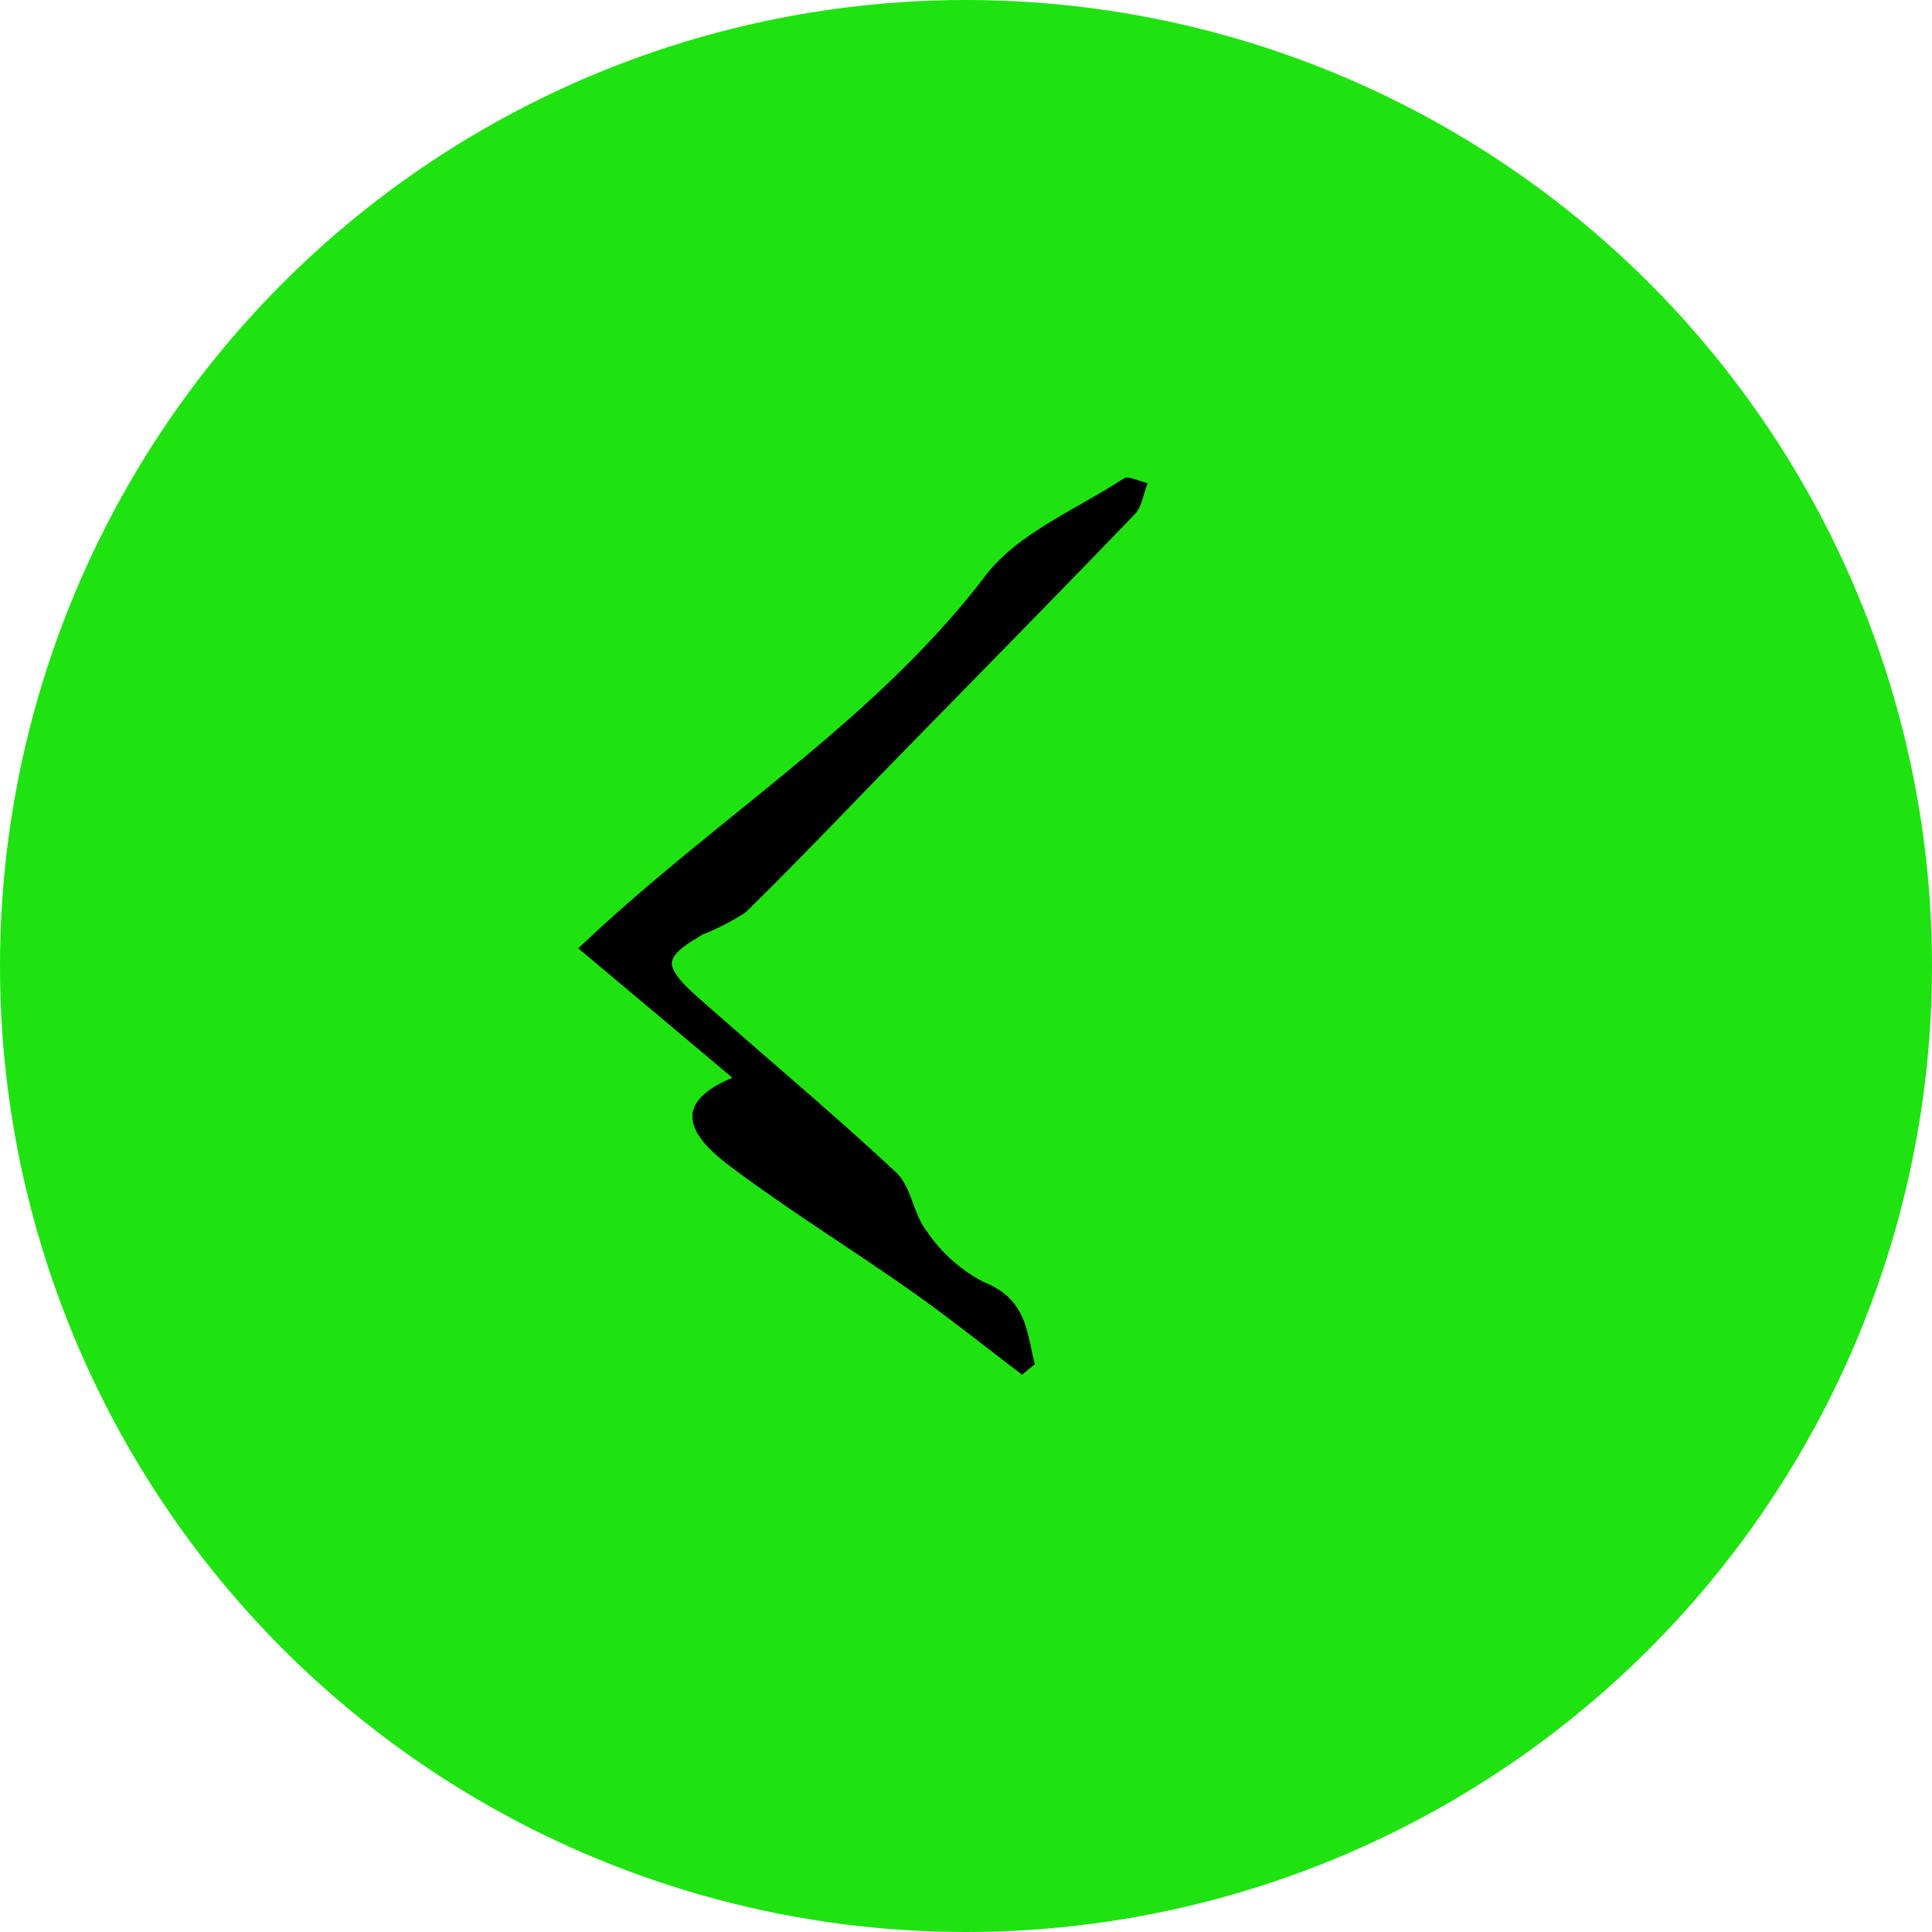
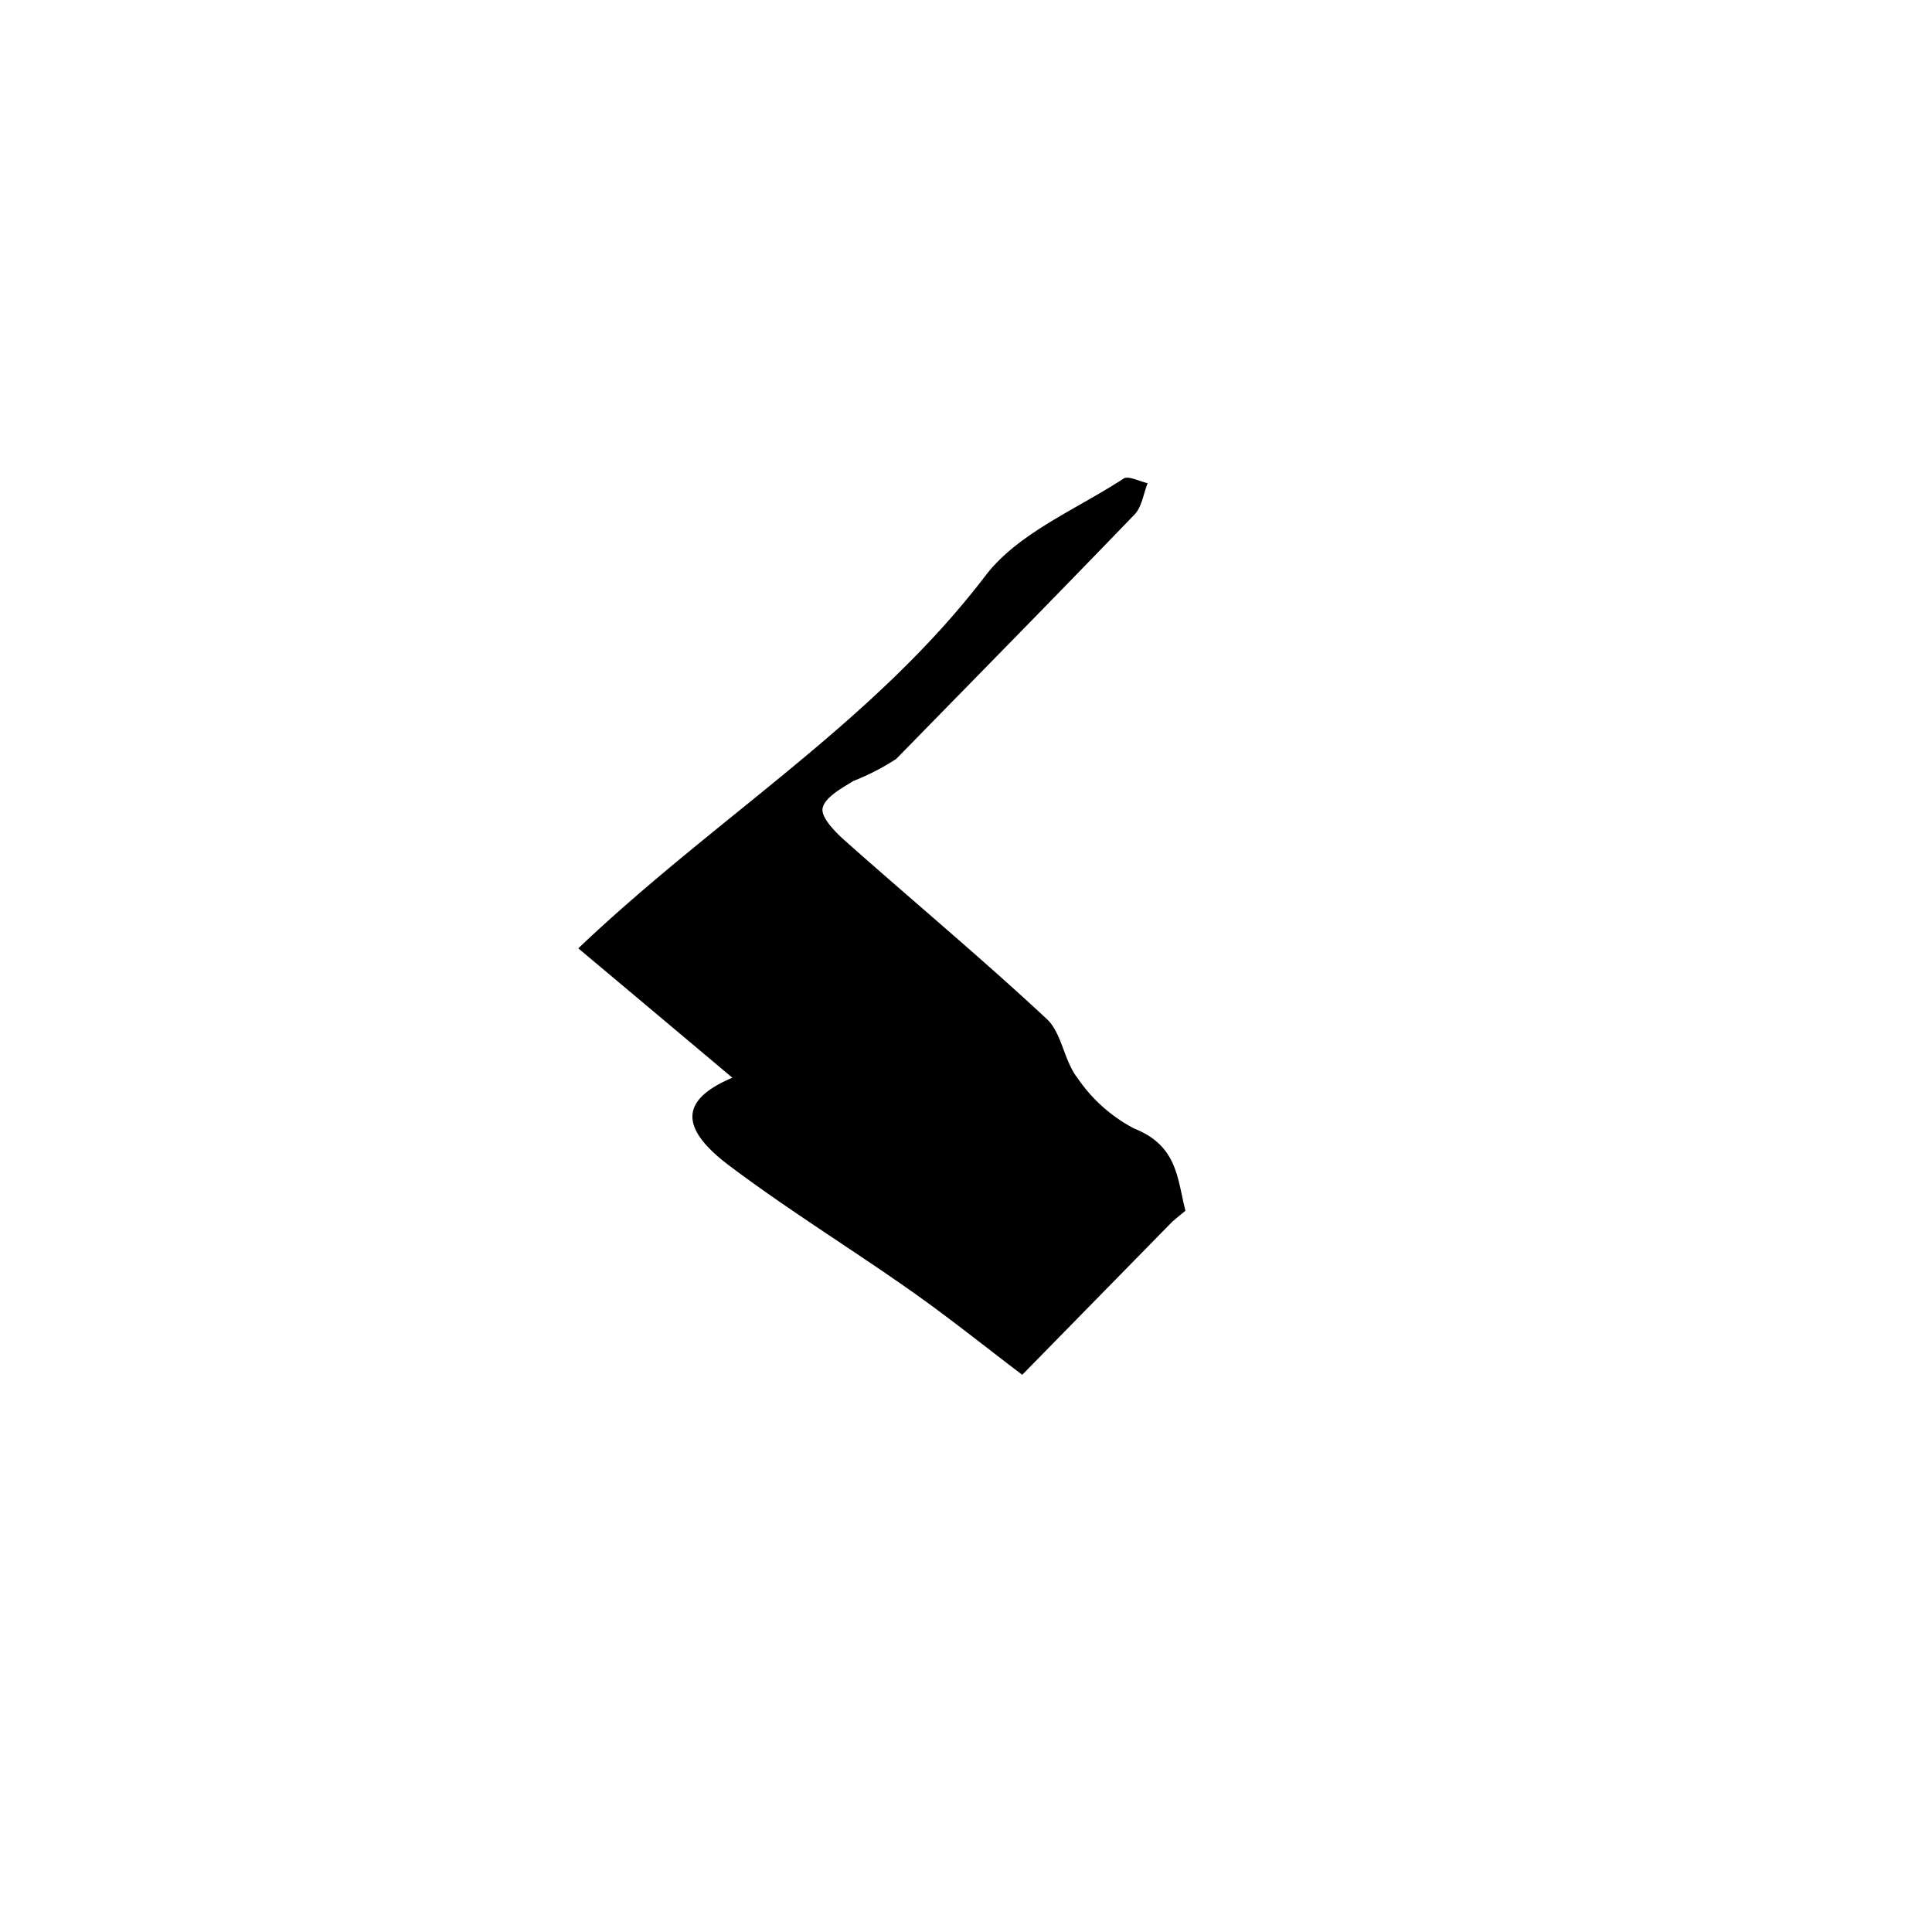
<svg xmlns="http://www.w3.org/2000/svg" width="85" height="85" viewBox="0 0 85 85">
  <g transform="translate(0 -1)">
-     <circle cx="42.5" cy="42.5" r="42.5" transform="translate(0 1)" fill="#1ee310" />
-     <path d="M9.773,33.851c-.953-1.8-1.852-3.631-2.868-5.4-1.613-2.815-3.406-5.532-4.931-8.4-1.29-2.429-.723-3.528,1.764-3.435C2.429,13.8,1.168,11.094,0,8.592,7.965,5.915,15.969,5.079,23.172,1.3,25.264.207,28.02.354,30.477,0c.254-.034.582.41.875.63-.362.337-.665.831-1.09,1C25.586,3.432,20.89,5.182,16.2,6.951c-2.951,1.114-5.883,2.272-8.859,3.318a10.443,10.443,0,0,1-2.121.083c-.611.073-1.441.122-1.73.513-.244.327.054,1.173.288,1.715,1.568,3.626,3.249,7.2,4.73,10.858.342.845-.093,1.984.127,2.917a6.85,6.85,0,0,0,1.324,3.079c1.417,1.5.772,2.82.513,4.227l-.709.186Z" transform="translate(21.811 34.936) rotate(-25)" />
+     <path d="M9.773,33.851c-.953-1.8-1.852-3.631-2.868-5.4-1.613-2.815-3.406-5.532-4.931-8.4-1.29-2.429-.723-3.528,1.764-3.435C2.429,13.8,1.168,11.094,0,8.592,7.965,5.915,15.969,5.079,23.172,1.3,25.264.207,28.02.354,30.477,0c.254-.034.582.41.875.63-.362.337-.665.831-1.09,1C25.586,3.432,20.89,5.182,16.2,6.951a10.443,10.443,0,0,1-2.121.083c-.611.073-1.441.122-1.73.513-.244.327.054,1.173.288,1.715,1.568,3.626,3.249,7.2,4.73,10.858.342.845-.093,1.984.127,2.917a6.85,6.85,0,0,0,1.324,3.079c1.417,1.5.772,2.82.513,4.227l-.709.186Z" transform="translate(21.811 34.936) rotate(-25)" />
  </g>
</svg>